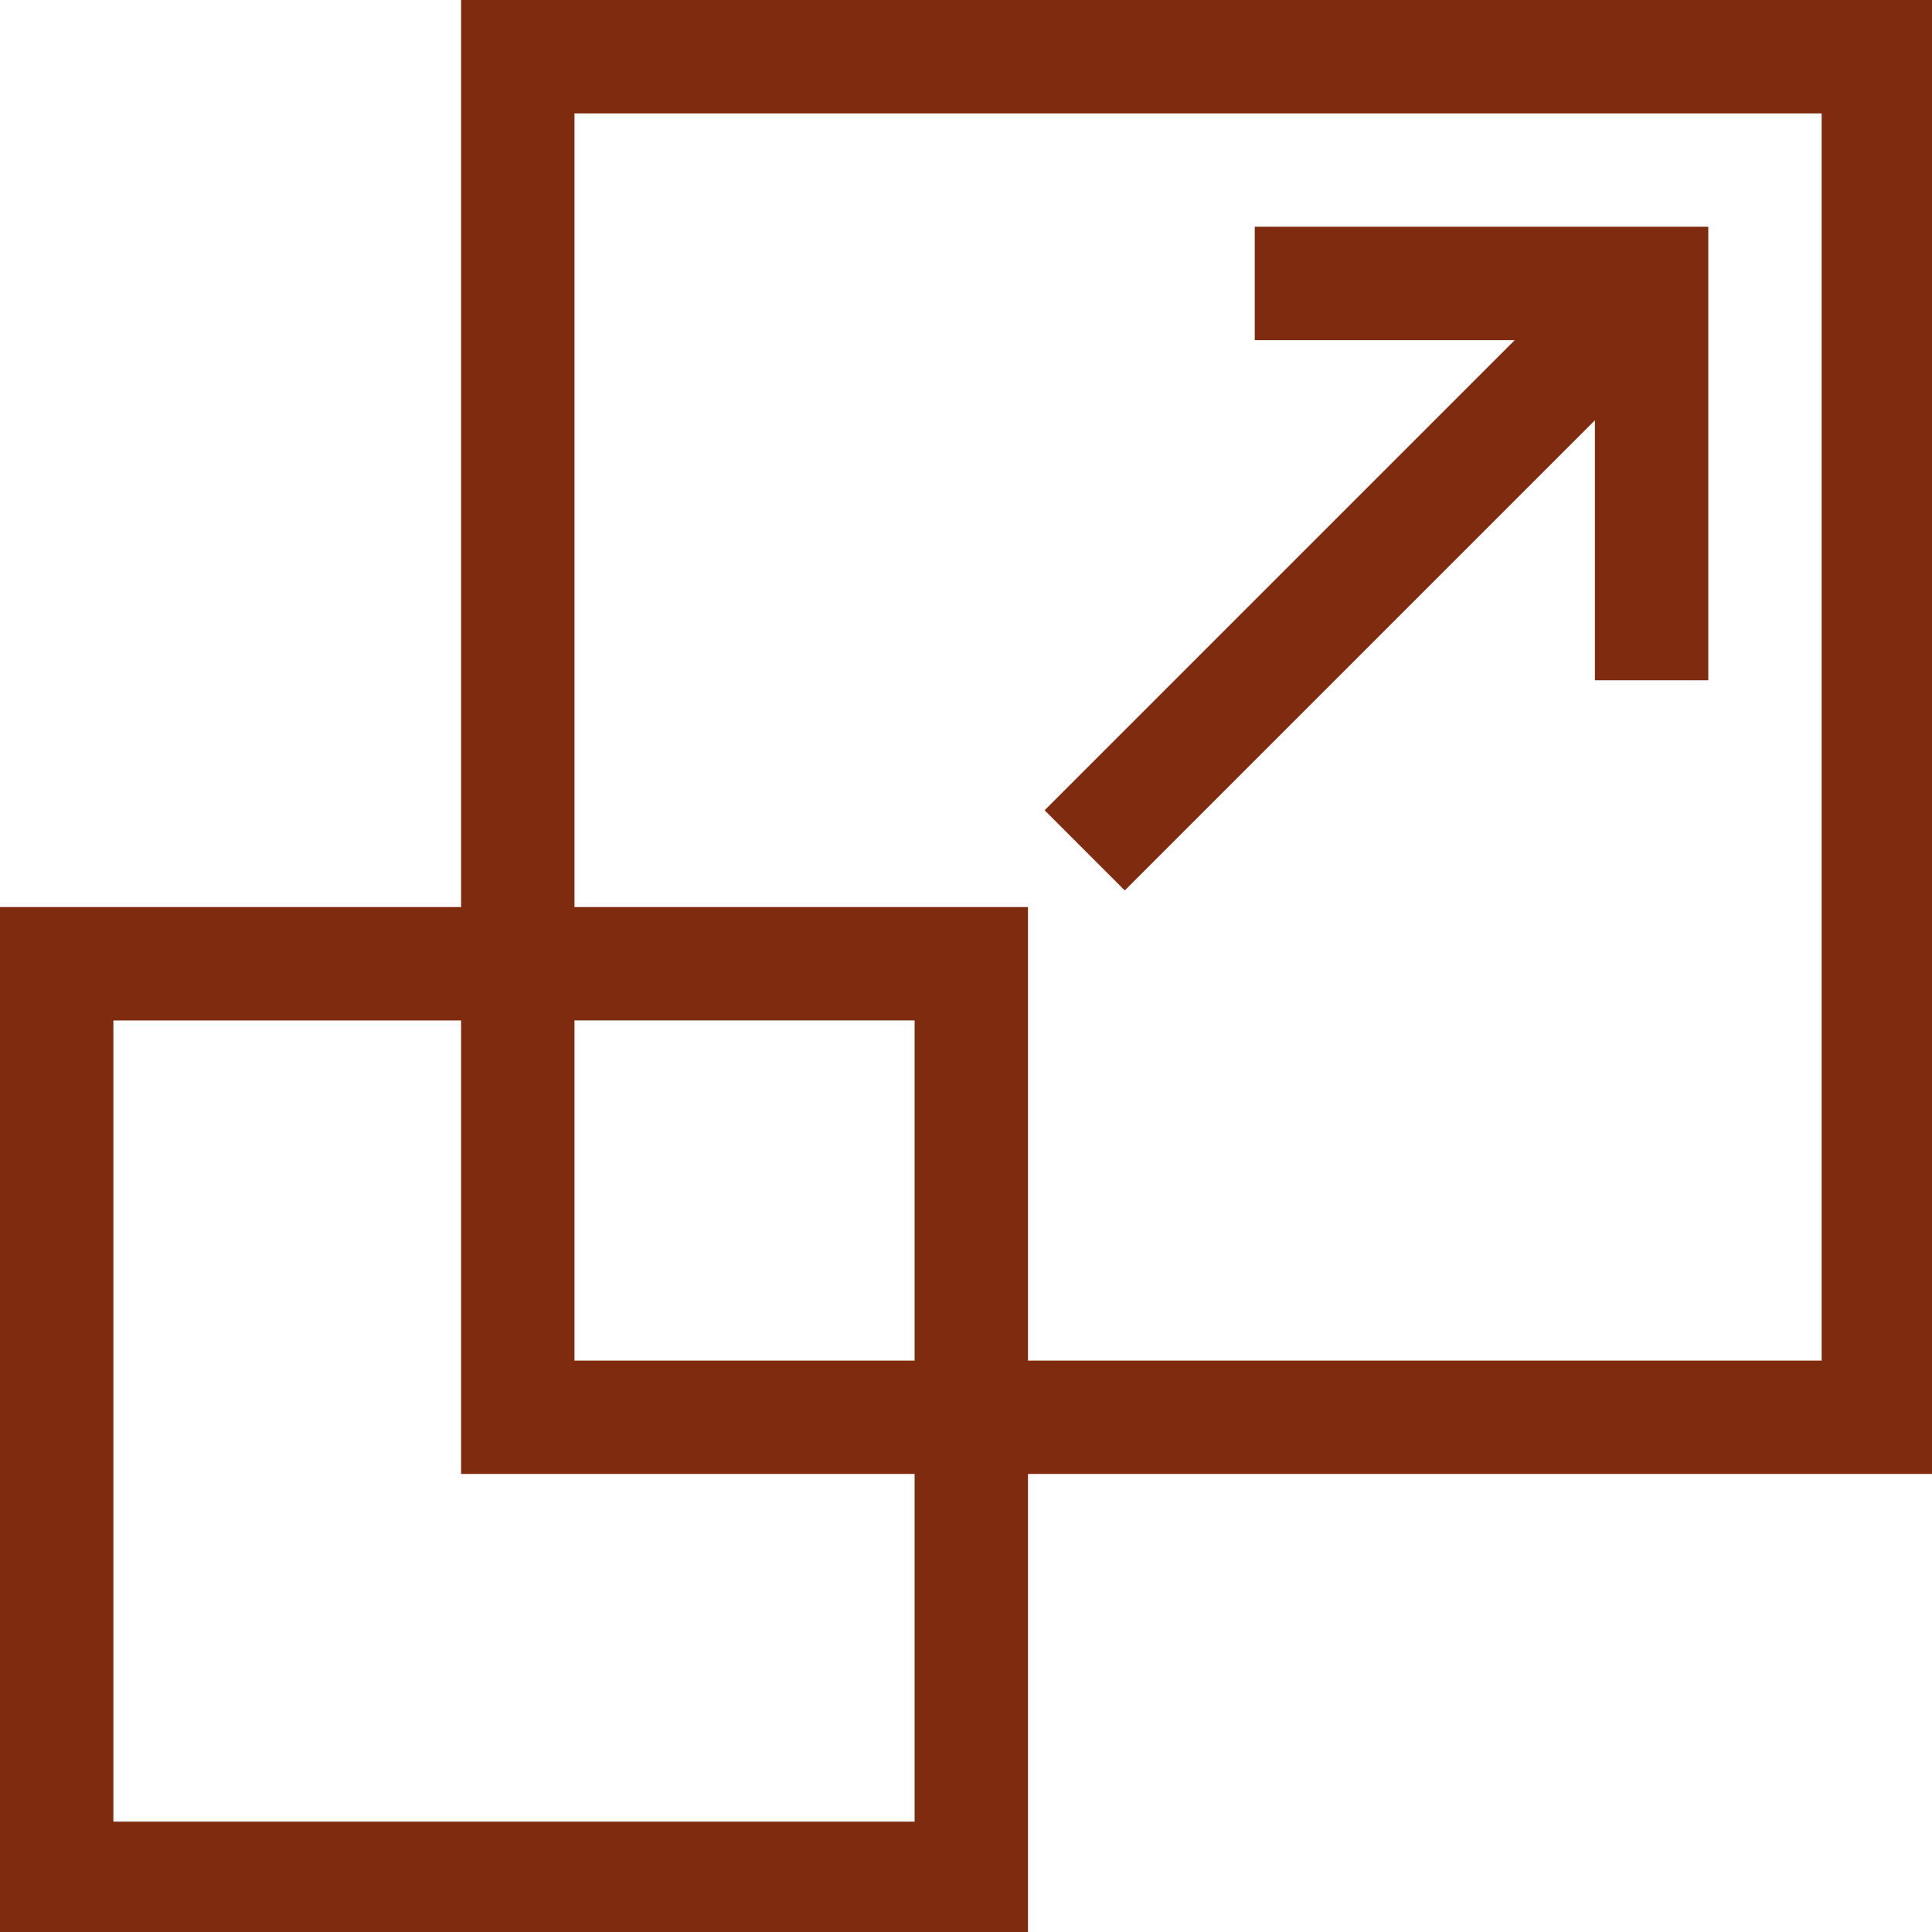
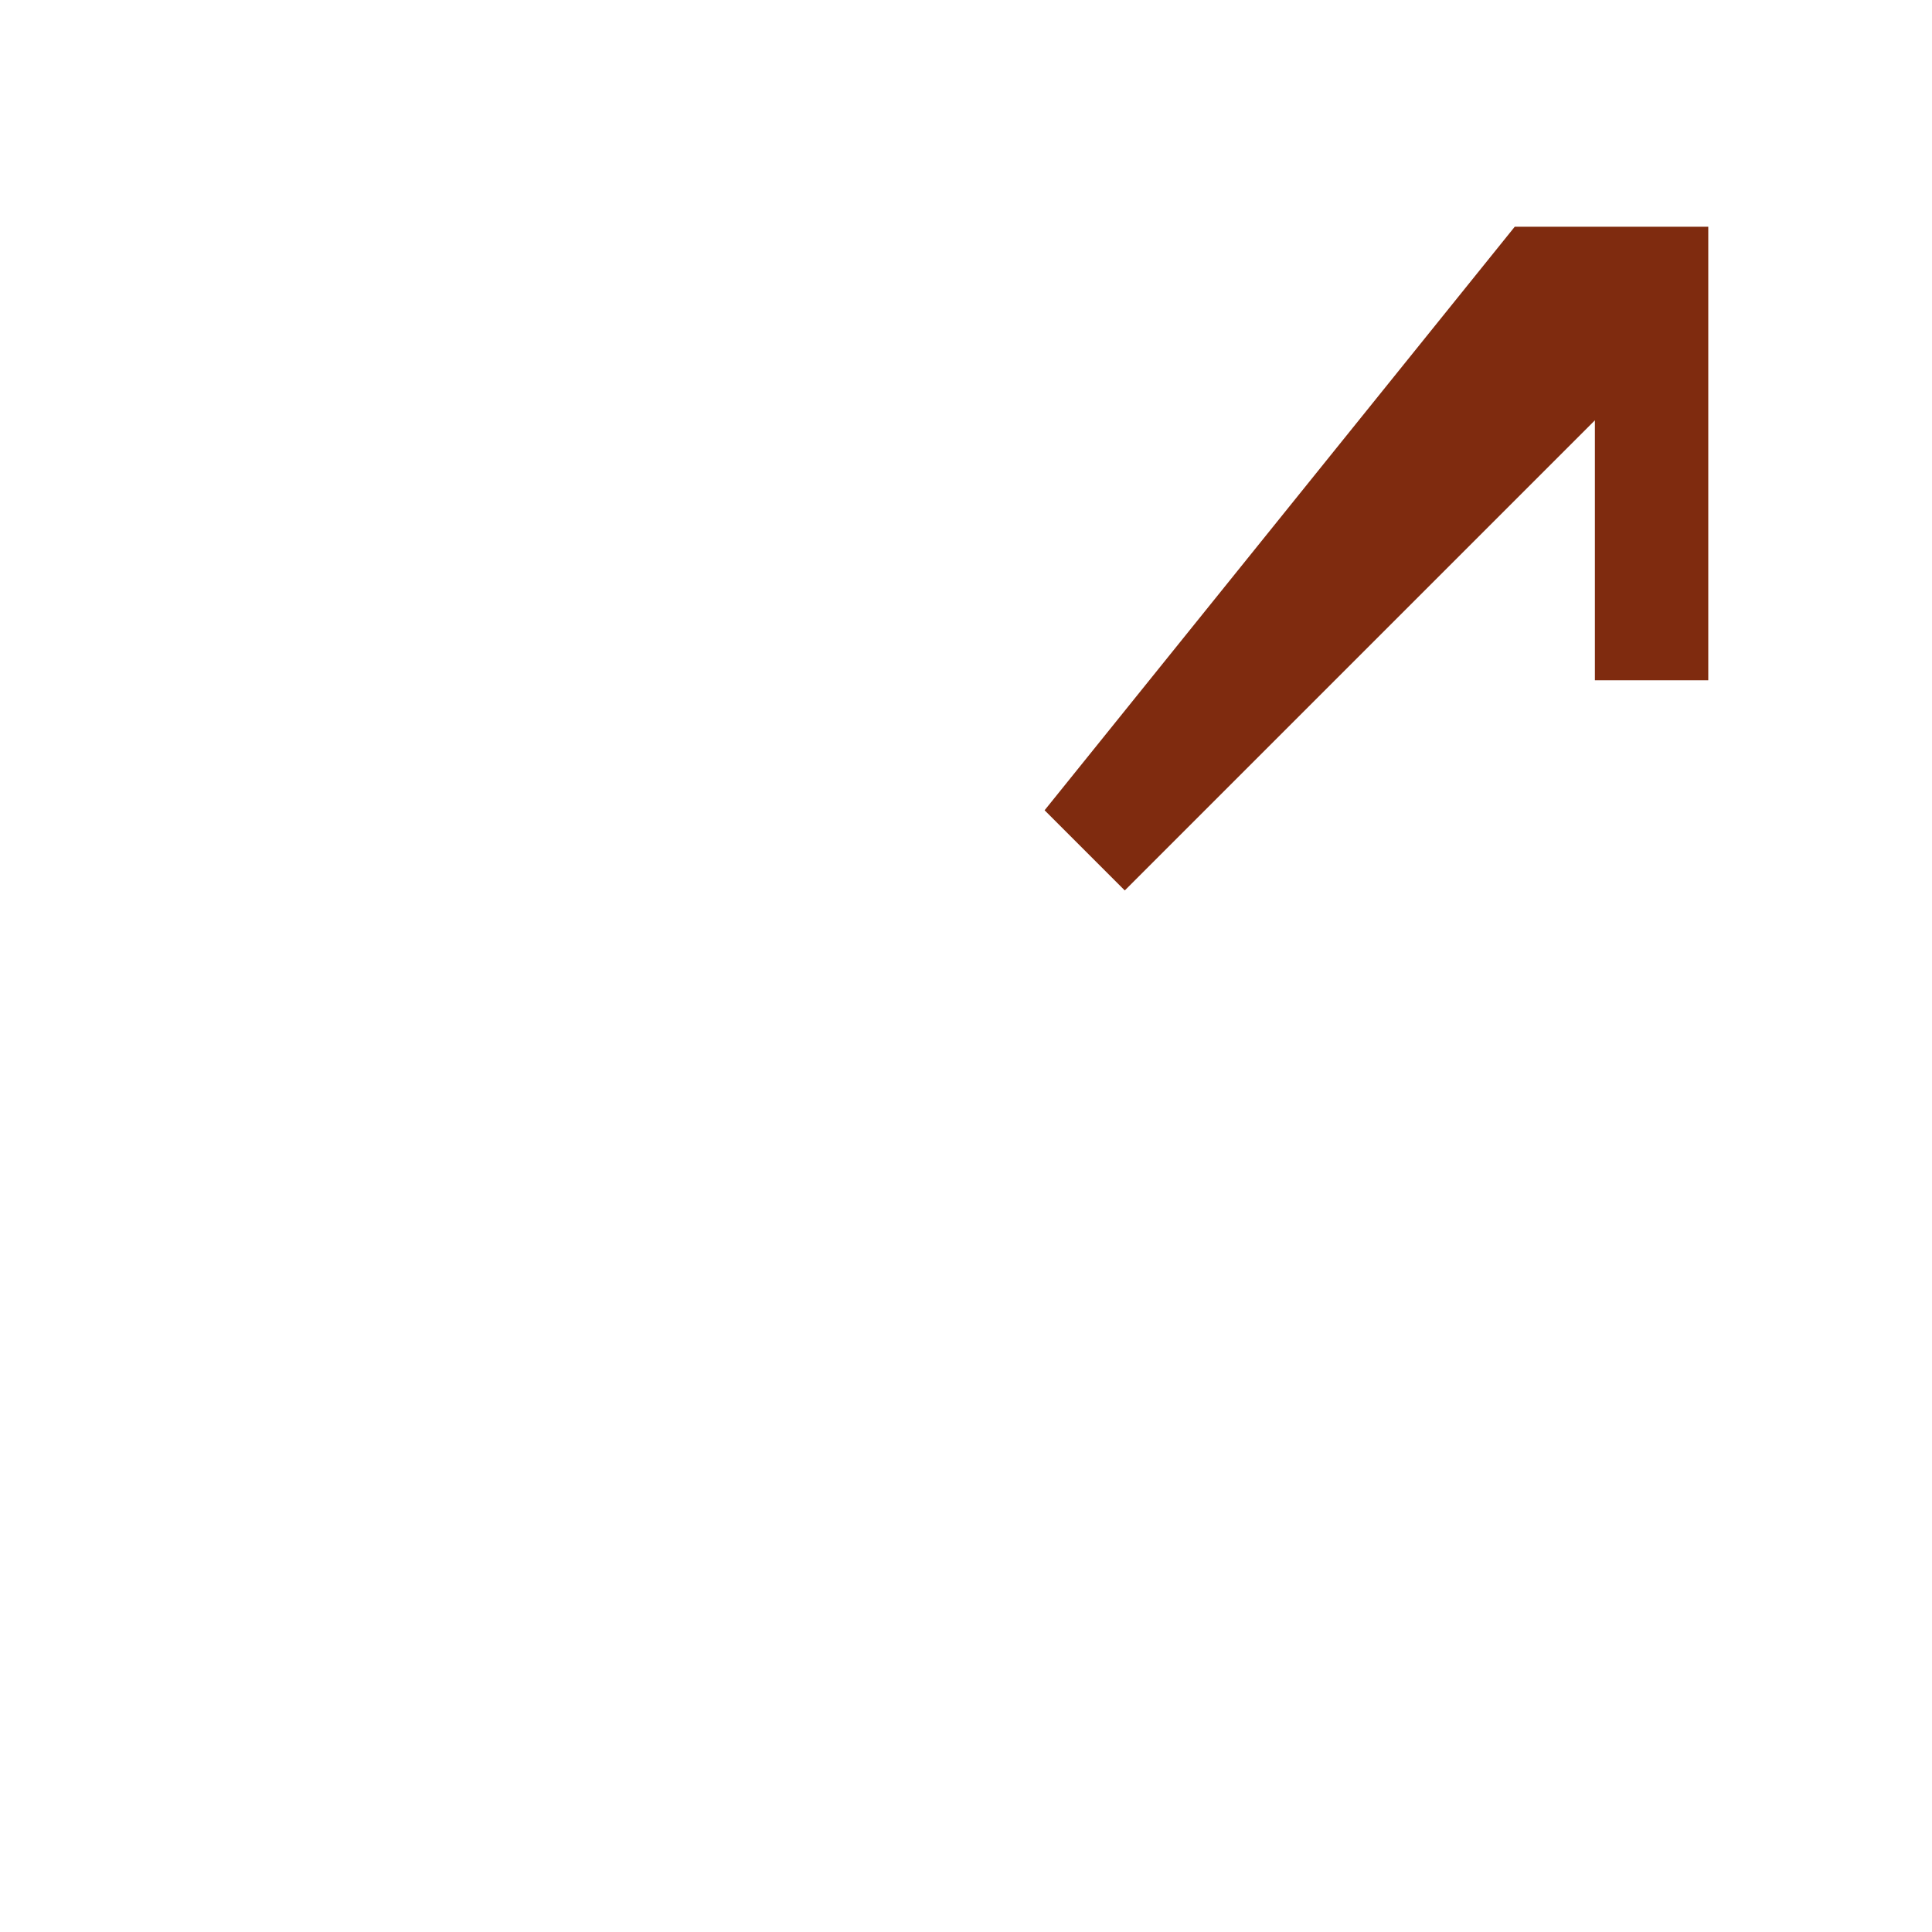
<svg xmlns="http://www.w3.org/2000/svg" xmlns:ns1="http://www.inkscape.org/namespaces/inkscape" xmlns:ns2="http://sodipodi.sourceforge.net/DTD/sodipodi-0.dtd" width="135.467mm" height="135.467mm" viewBox="0 0 135.467 135.467" id="svg6007" ns1:version="0.92.0 r15299" ns2:docname="10- больше площади.svg">
  <defs id="defs6001" />
  <g ns1:label="Layer 1" ns1:groupmode="layer" id="layer1" transform="translate(454.025,150.221)">
    <g id="g5645" style="fill:#7f2b0f;fill-opacity:1" transform="matrix(0.265,0,0,0.265,-454.025,-150.221)">
-       <path id="path5641" d="M 122,0 V 240 H 0 V 512 H 272 V 390 H 512 V 0 Z M 242,482 H 30 V 270 h 92 v 120 h 120 z m 0,-122 h -90 v -90 h 90 z m 240,0 H 272 V 240 H 152 V 30 h 330 z" ns1:connector-curvature="0" style="fill:#7f2b0f;fill-opacity:1" />
-       <path id="path5643" d="M 297.606,235.607 422,111.213 V 180 h 30 V 60 H 332 v 30 h 68.787 L 276.394,214.393 Z" ns1:connector-curvature="0" style="fill:#7f2b0f;fill-opacity:1" />
+       <path id="path5643" d="M 297.606,235.607 422,111.213 V 180 h 30 V 60 H 332 h 68.787 L 276.394,214.393 Z" ns1:connector-curvature="0" style="fill:#7f2b0f;fill-opacity:1" />
    </g>
  </g>
</svg>